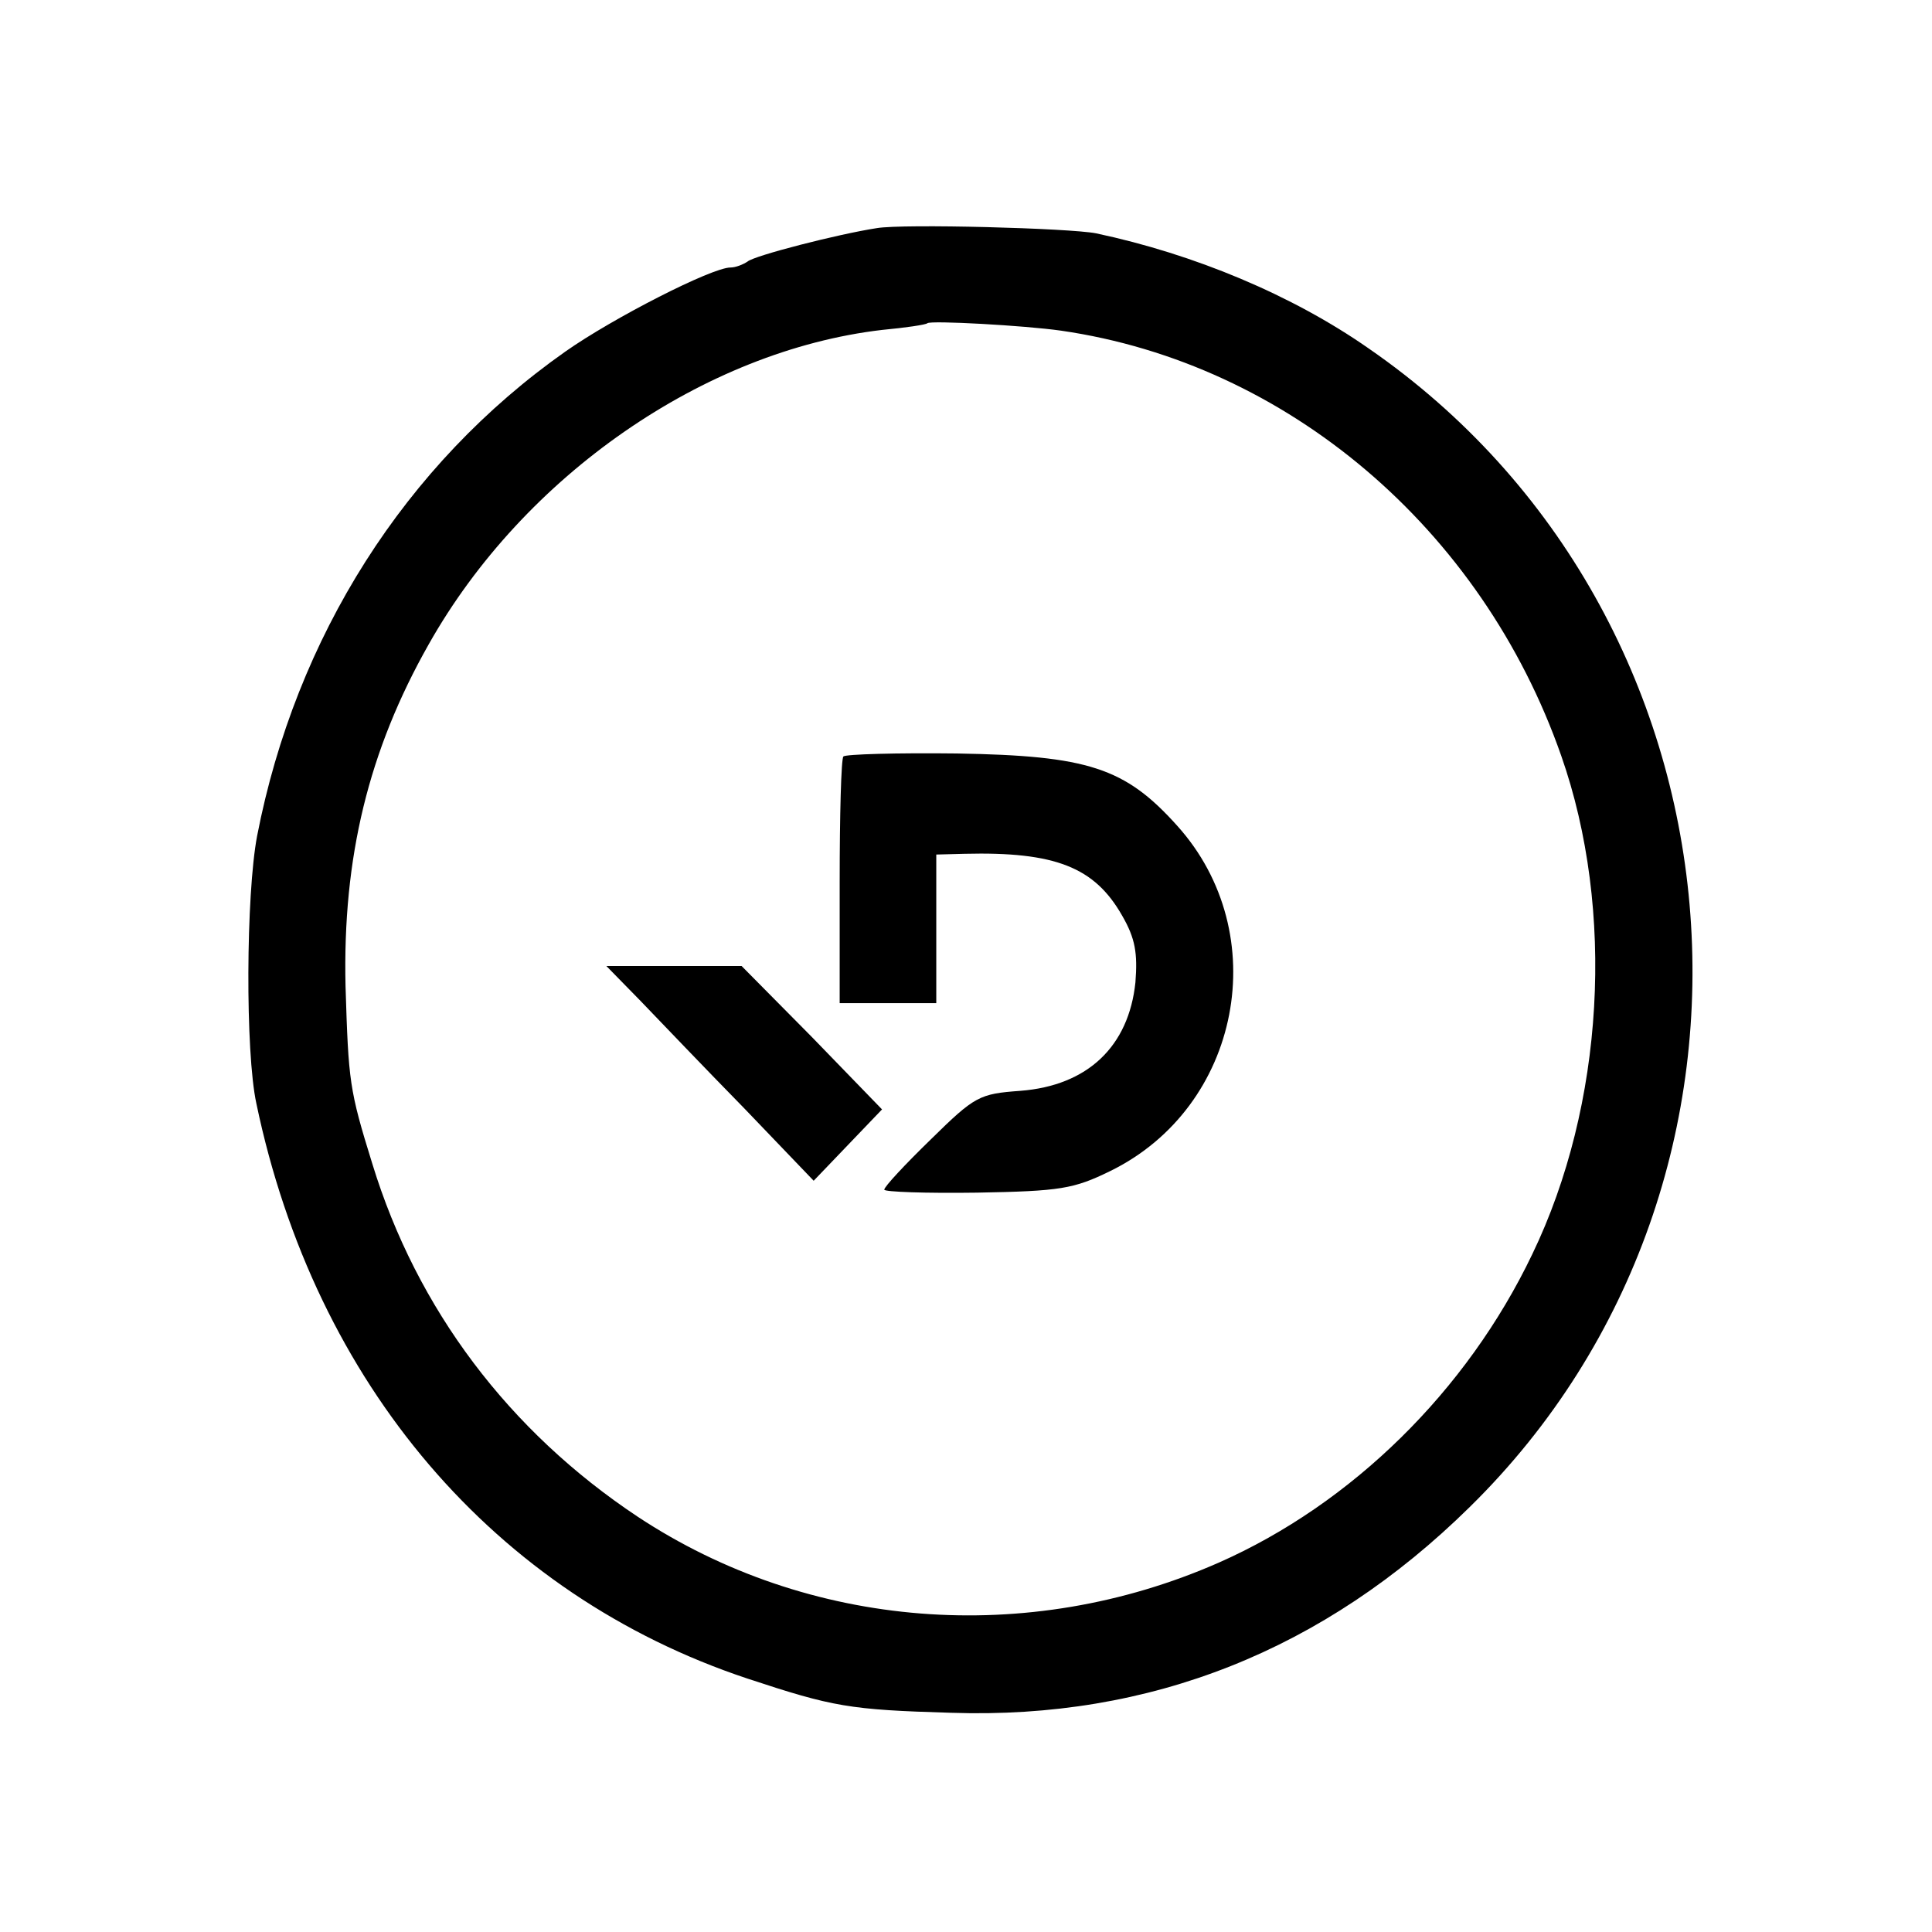
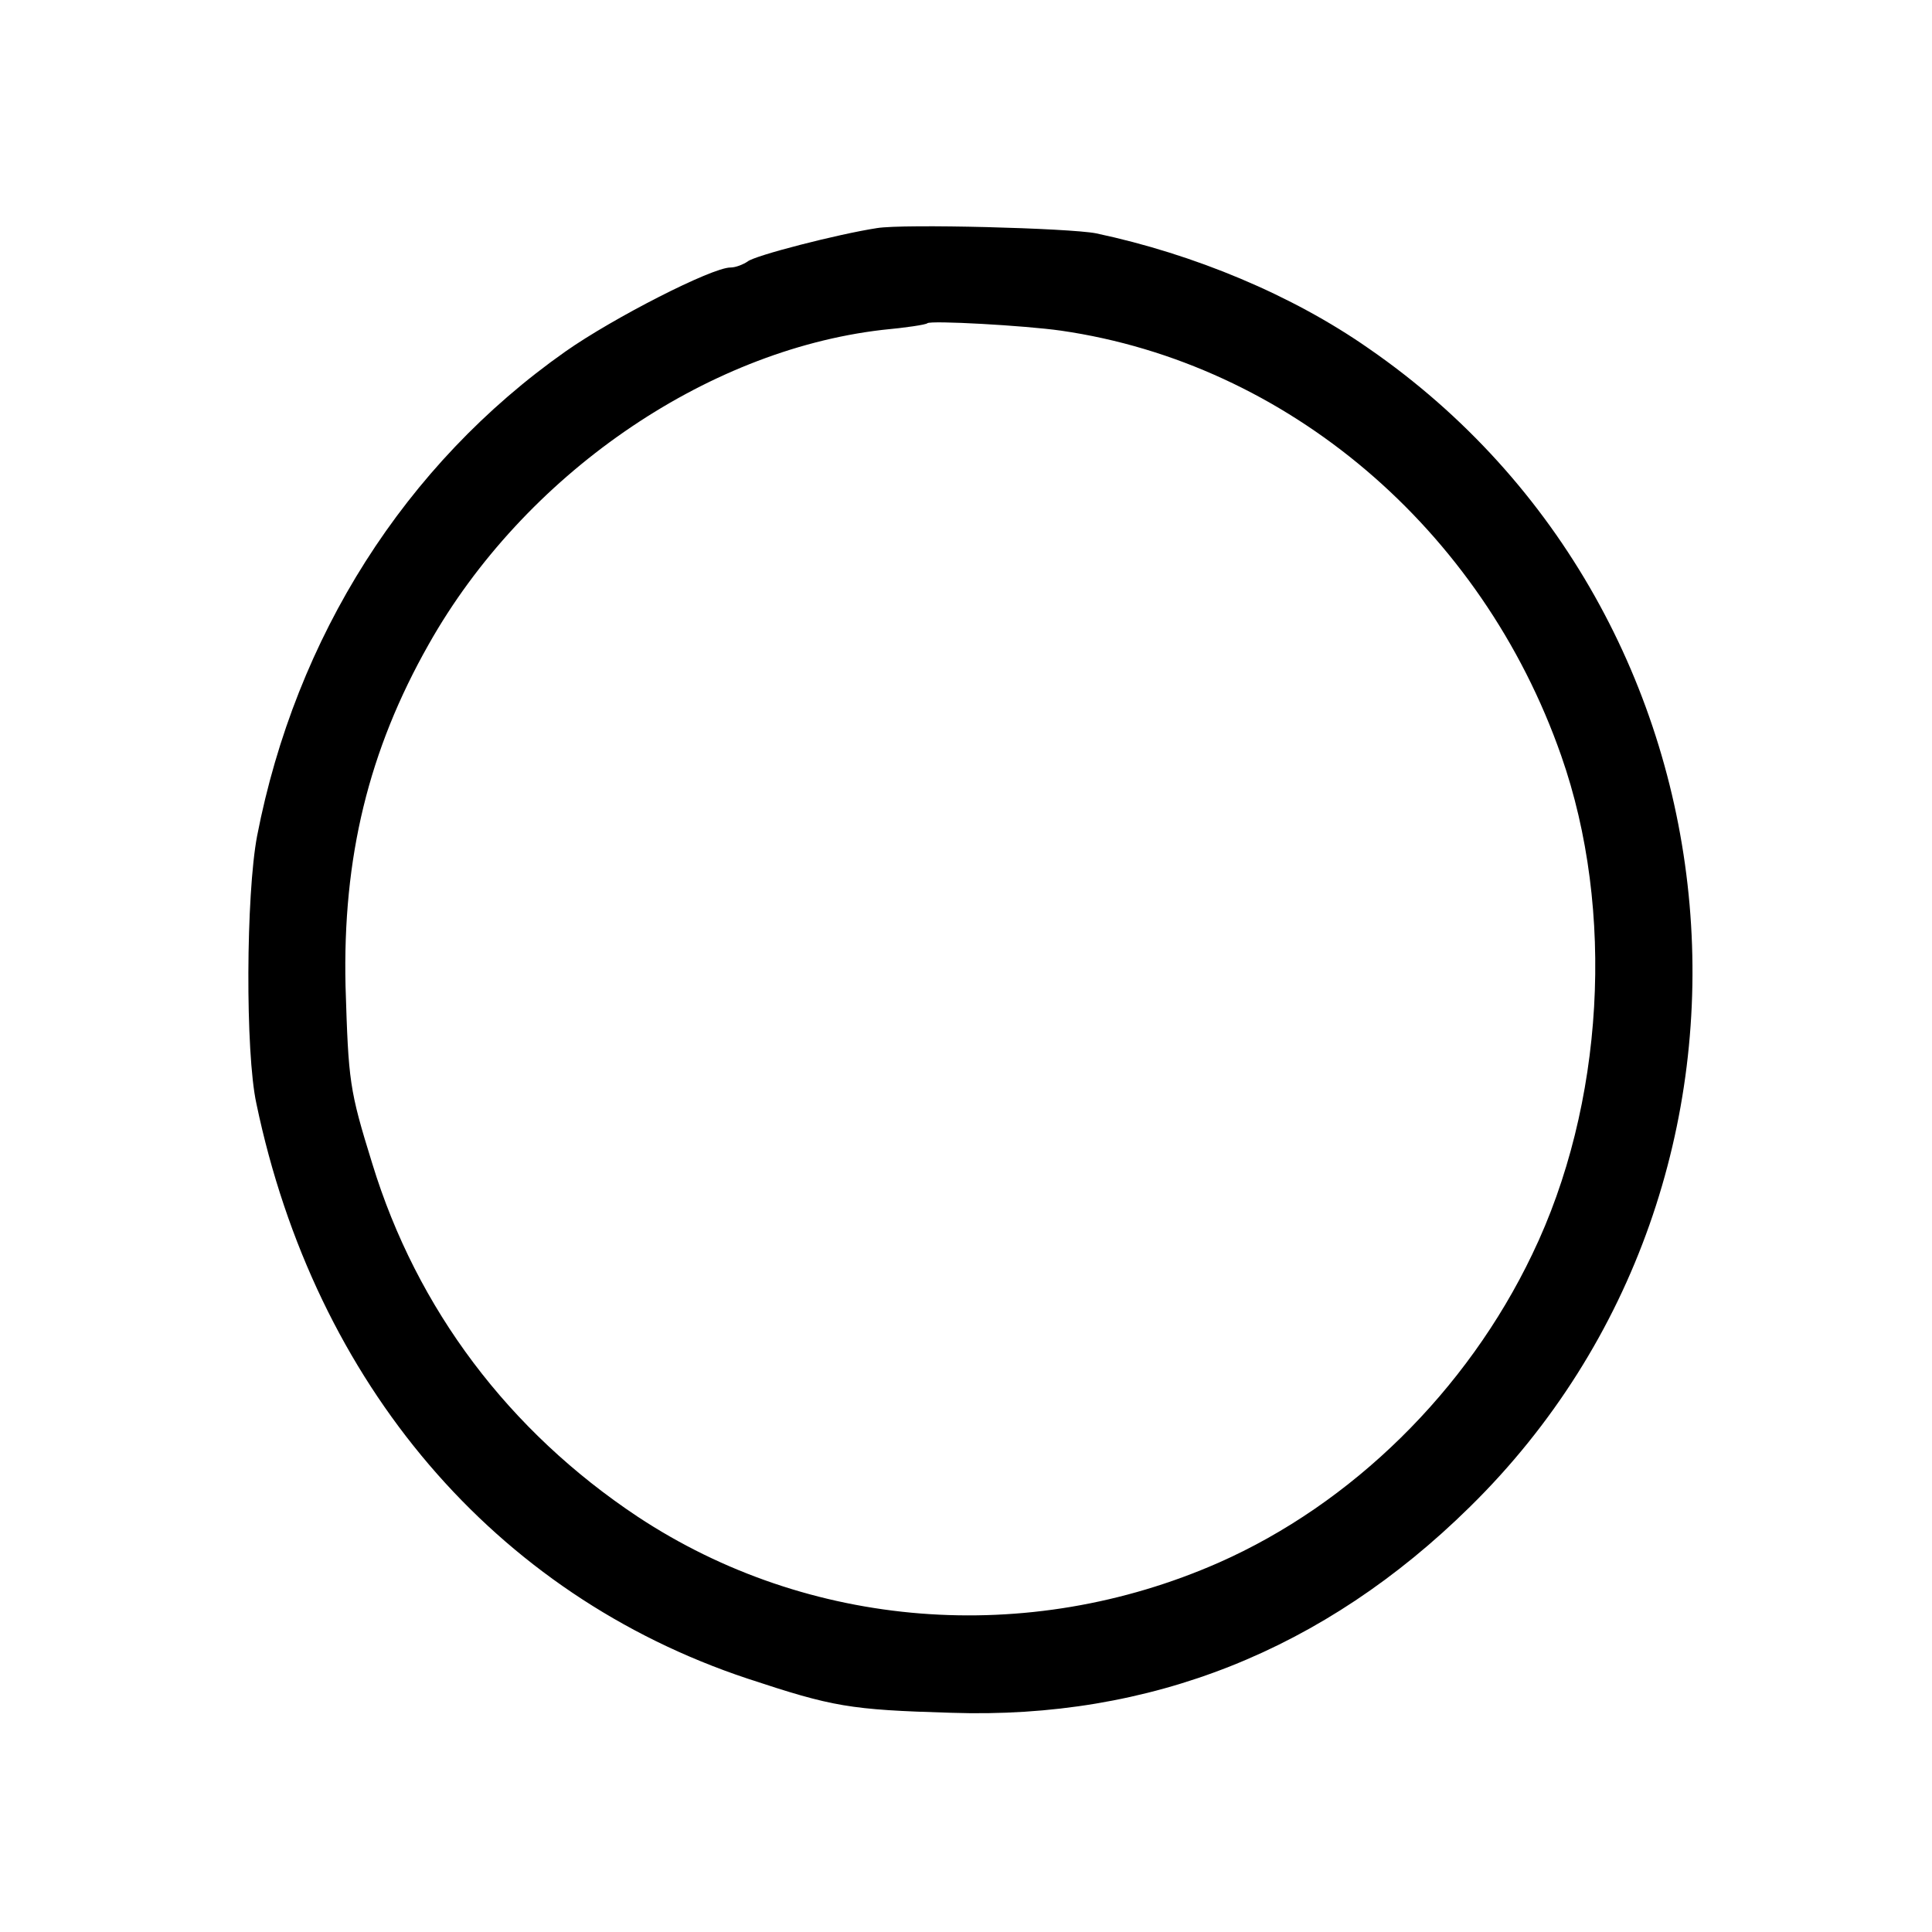
<svg xmlns="http://www.w3.org/2000/svg" version="1.0" width="260pt" height="260pt" viewBox="0 0 260 260" preserveAspectRatio="xMidYMid meet">
  <g transform="translate(0,260) scale(0.1,-0.1)" fill="#000000" stroke="none">
    <path d="M1180 2293 c-52 -8 -165 -37 -174 -45 -6 -4 -16 -8 -23 -8 -25 0 -158 -68 -222 -113 -216 -152 -363 -384 -415 -652 -15 -79 -16 -291 -1 -360 79 -378 321 -661 661 -774 115 -38 137 -42 274 -46 268 -9 502 84 698 277 450 442 384 1200 -136 1559 -103 72 -235 127 -367 155 -36 7 -259 13 -295 7z m248 -138 c304 -44 566 -266 673 -572 73 -208 58 -470 -39 -671 -88 -184 -243 -336 -422 -415 -257 -113 -552 -90 -782 62 -173 115 -297 279 -357 475 -31 100 -32 110 -36 239 -4 173 31 317 112 460 128 227 371 395 610 423 32 3 59 7 61 9 4 4 131 -3 180 -10z" />
-     <path d="M1135 1582 c-3 -3 -5 -79 -5 -169 l0 -163 65 0 65 0 0 100 0 100 38 1 c122 3 175 -18 212 -83 18 -31 21 -51 18 -90 -9 -86 -64 -139 -155 -146 -55 -4 -61 -7 -120 -65 -35 -34 -63 -64 -63 -68 0 -3 56 -5 125 -4 112 2 130 5 179 29 176 86 221 320 90 465 -70 78 -120 94 -296 97 -81 1 -150 -1 -153 -4z" />
-     <path d="M862 1253 c26 -27 88 -92 140 -145 l93 -97 46 48 46 48 -94 97 -95 96 -91 0 -91 0 46 -47z" />
  </g>
</svg>